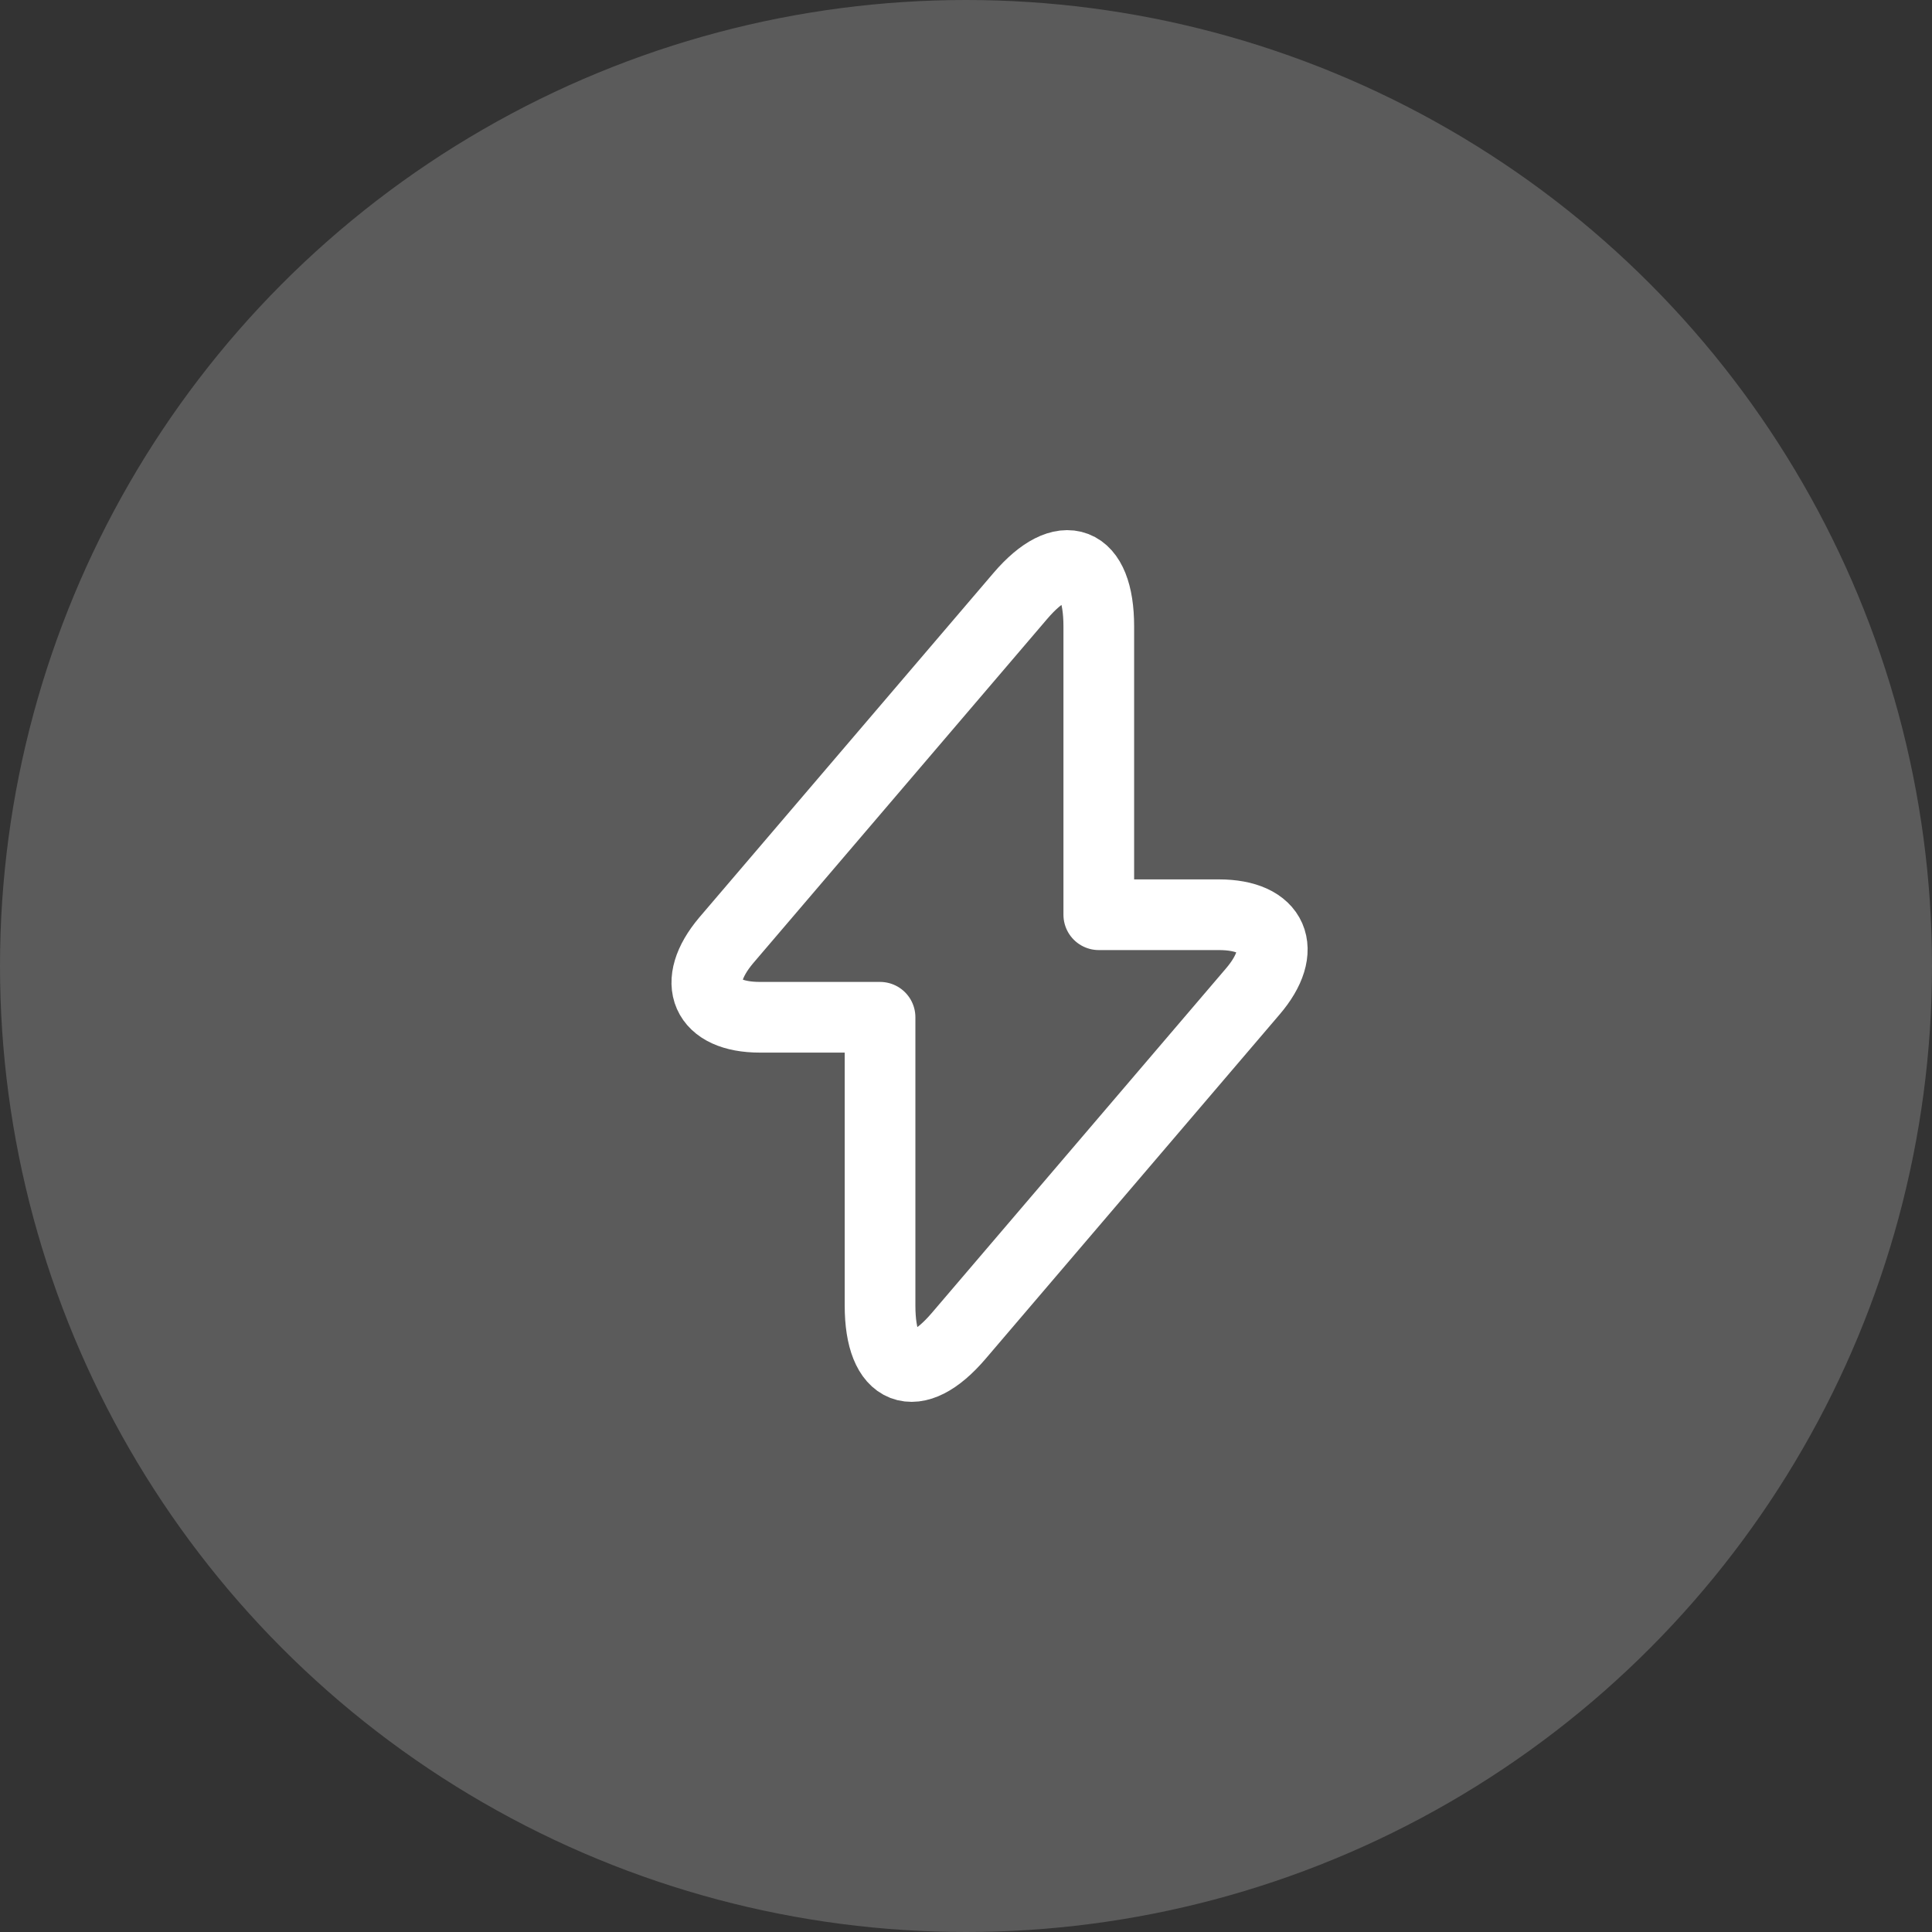
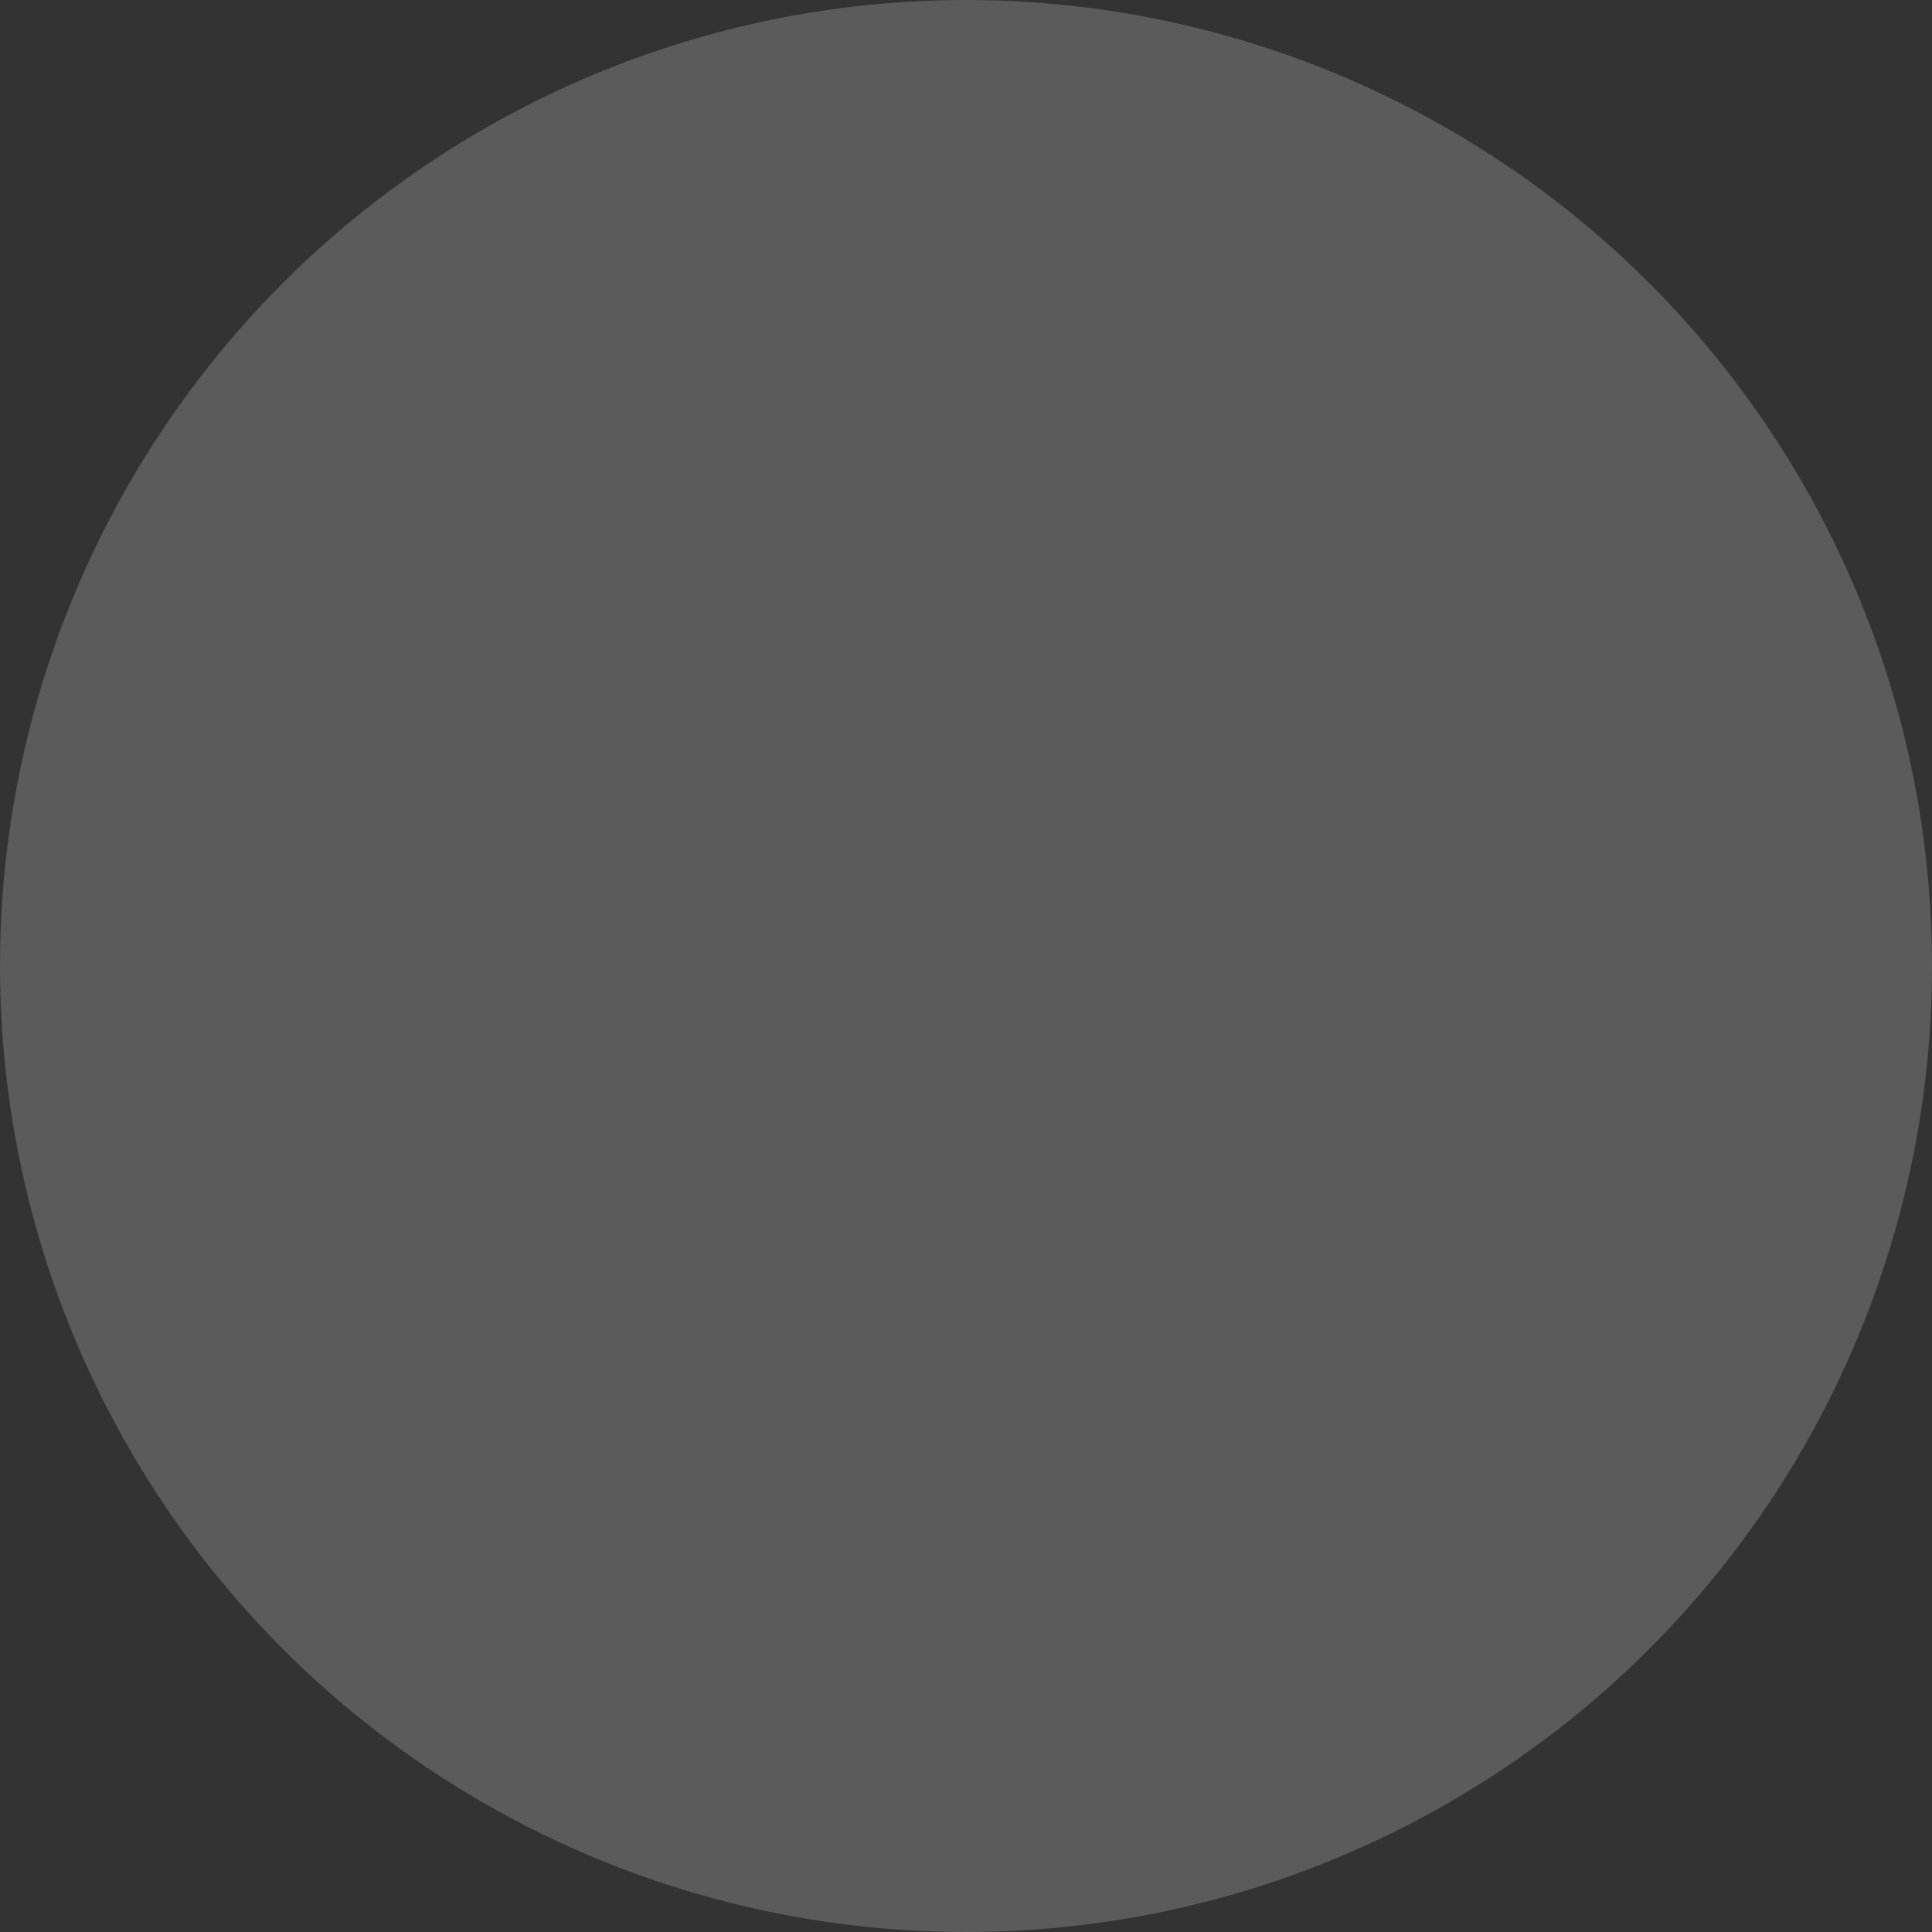
<svg xmlns="http://www.w3.org/2000/svg" width="41" height="41" viewBox="0 0 41 41" fill="none">
  <rect x="0" y="0" width="41" height="41" fill="#333333" stroke="none" />
  <circle cx="20.5" cy="20.5" r="20.5" fill="#FBFBFB" fill-opacity="0.2" />
-   <path d="M16.128 21.588H18.676V27.707C18.676 29.135 19.426 29.424 20.342 28.353L26.583 21.044C27.35 20.151 27.029 19.412 25.866 19.412H23.318V13.293C23.318 11.865 22.568 11.576 21.653 12.647L15.411 19.956C14.652 20.857 14.974 21.588 16.128 21.588Z" stroke="white" stroke-width="1.5" stroke-miterlimit="10" stroke-linecap="round" stroke-linejoin="round" />
</svg>